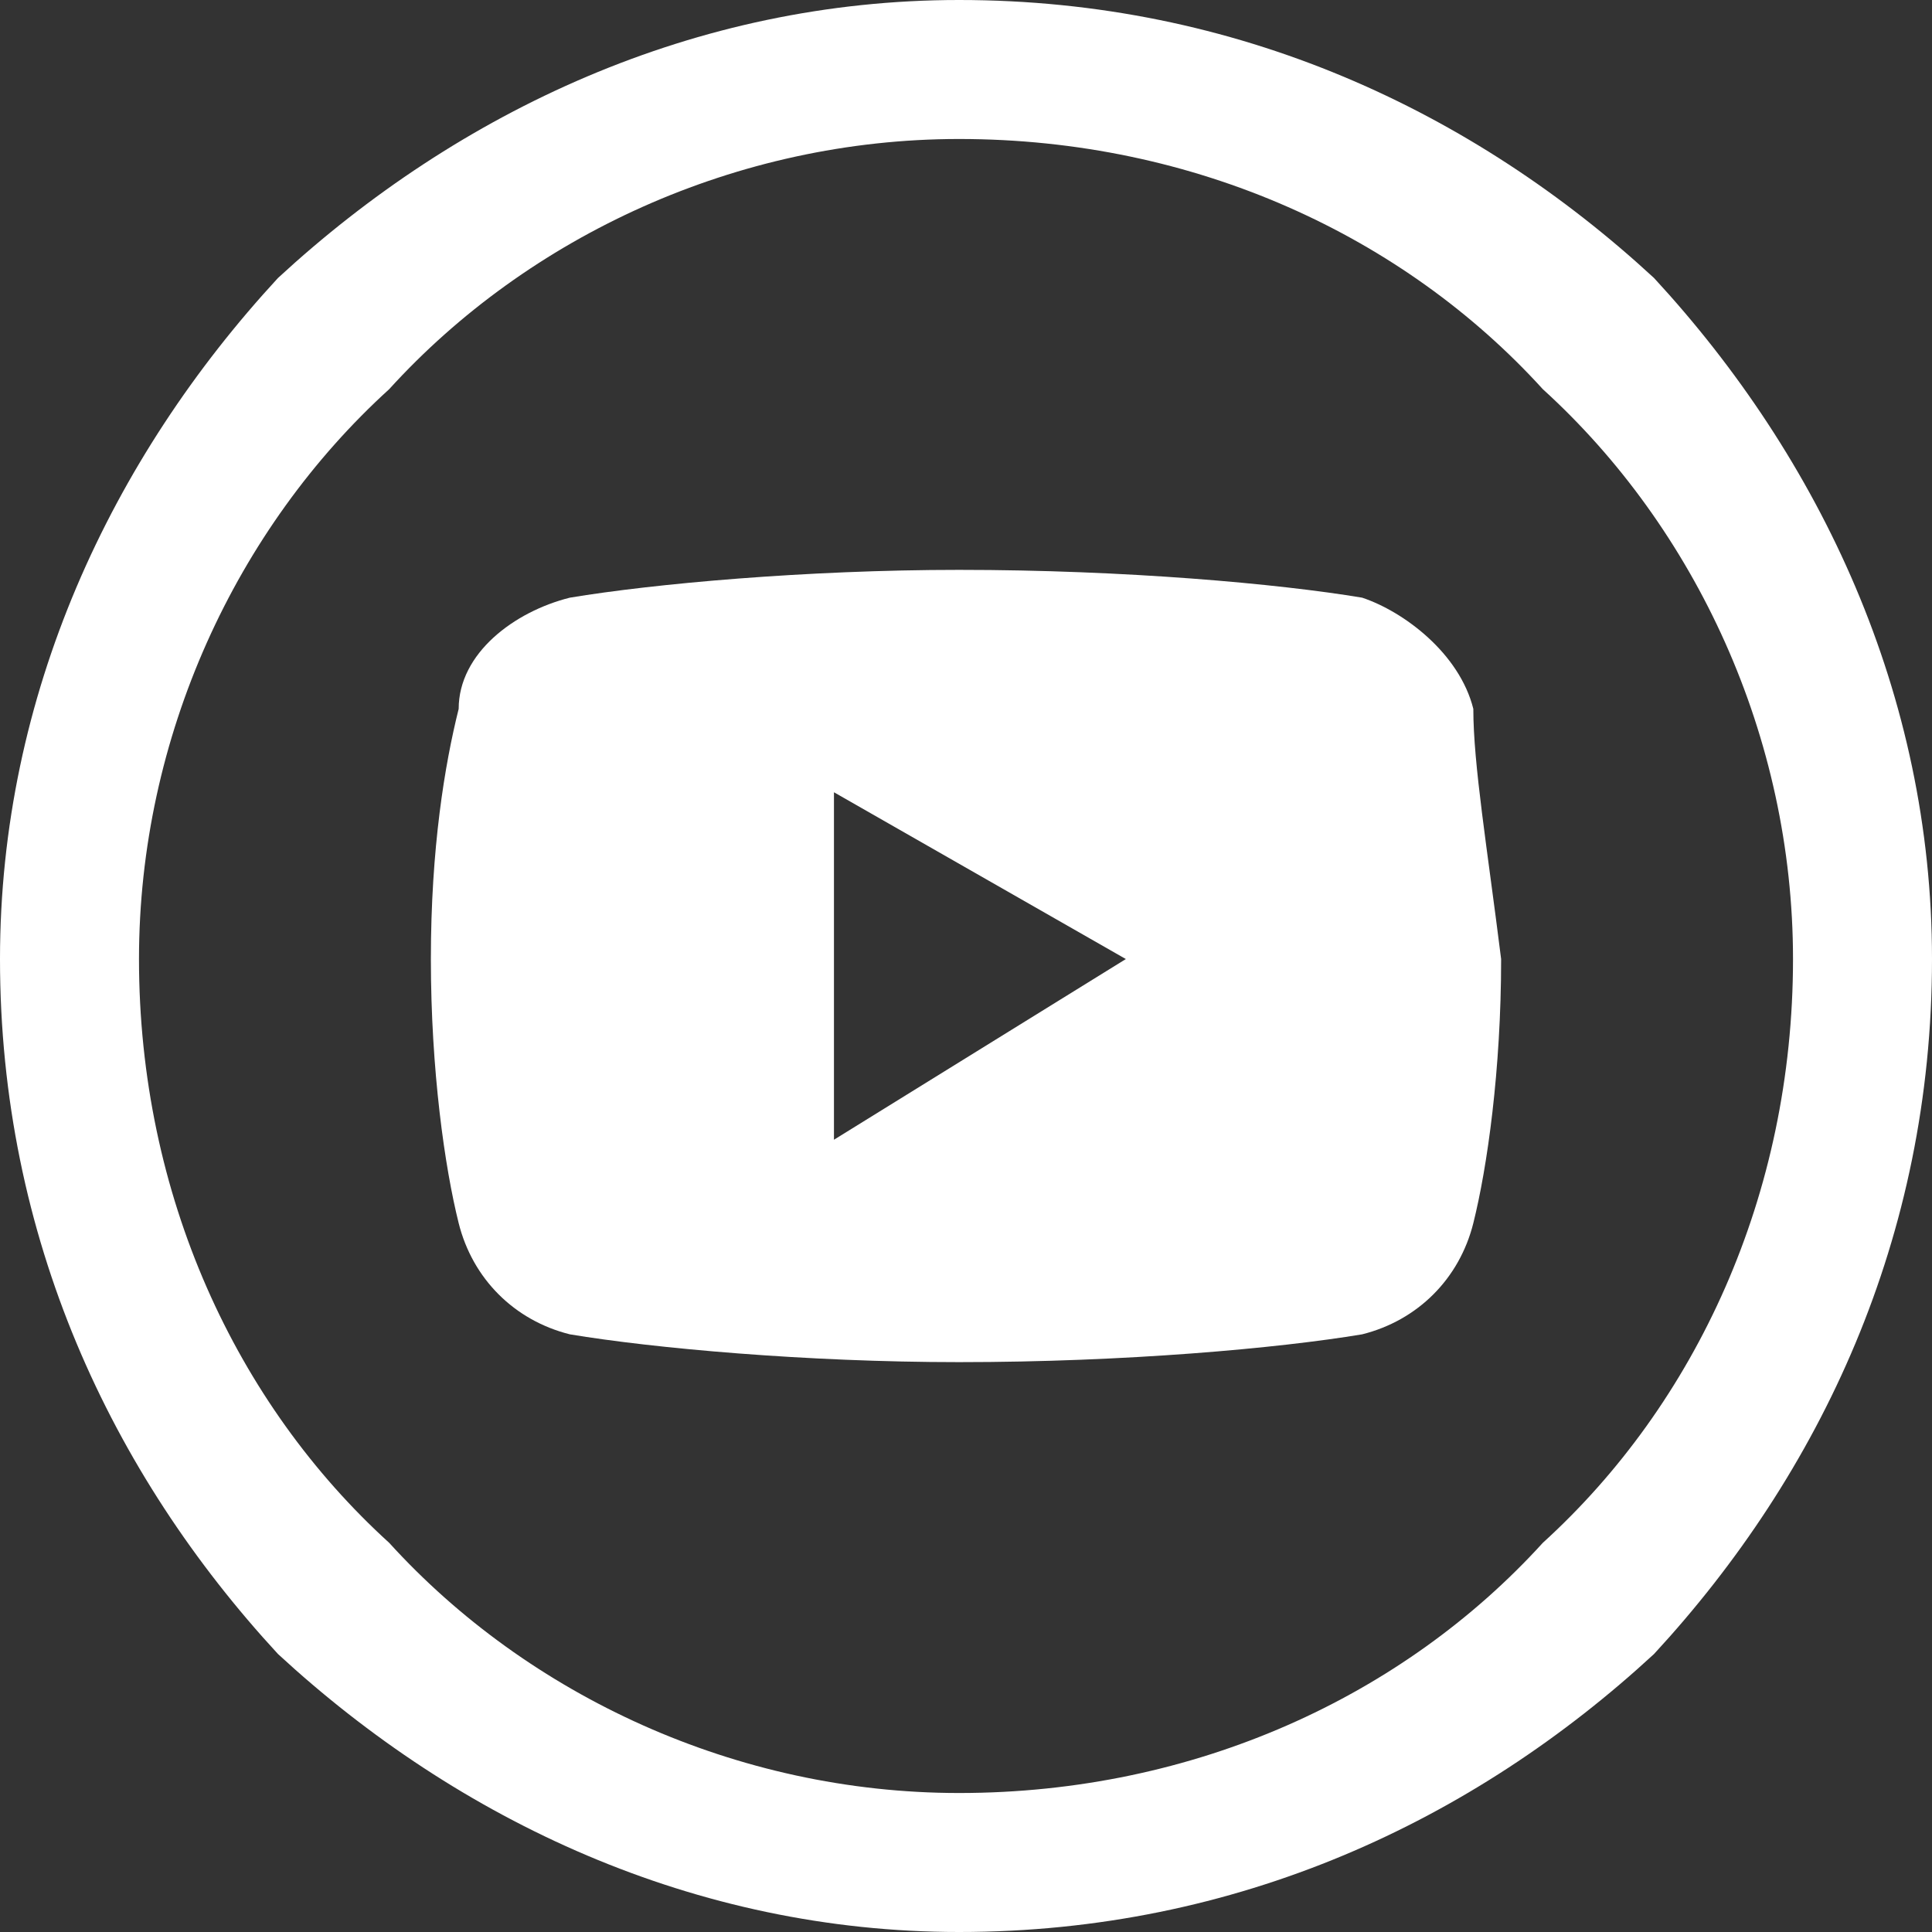
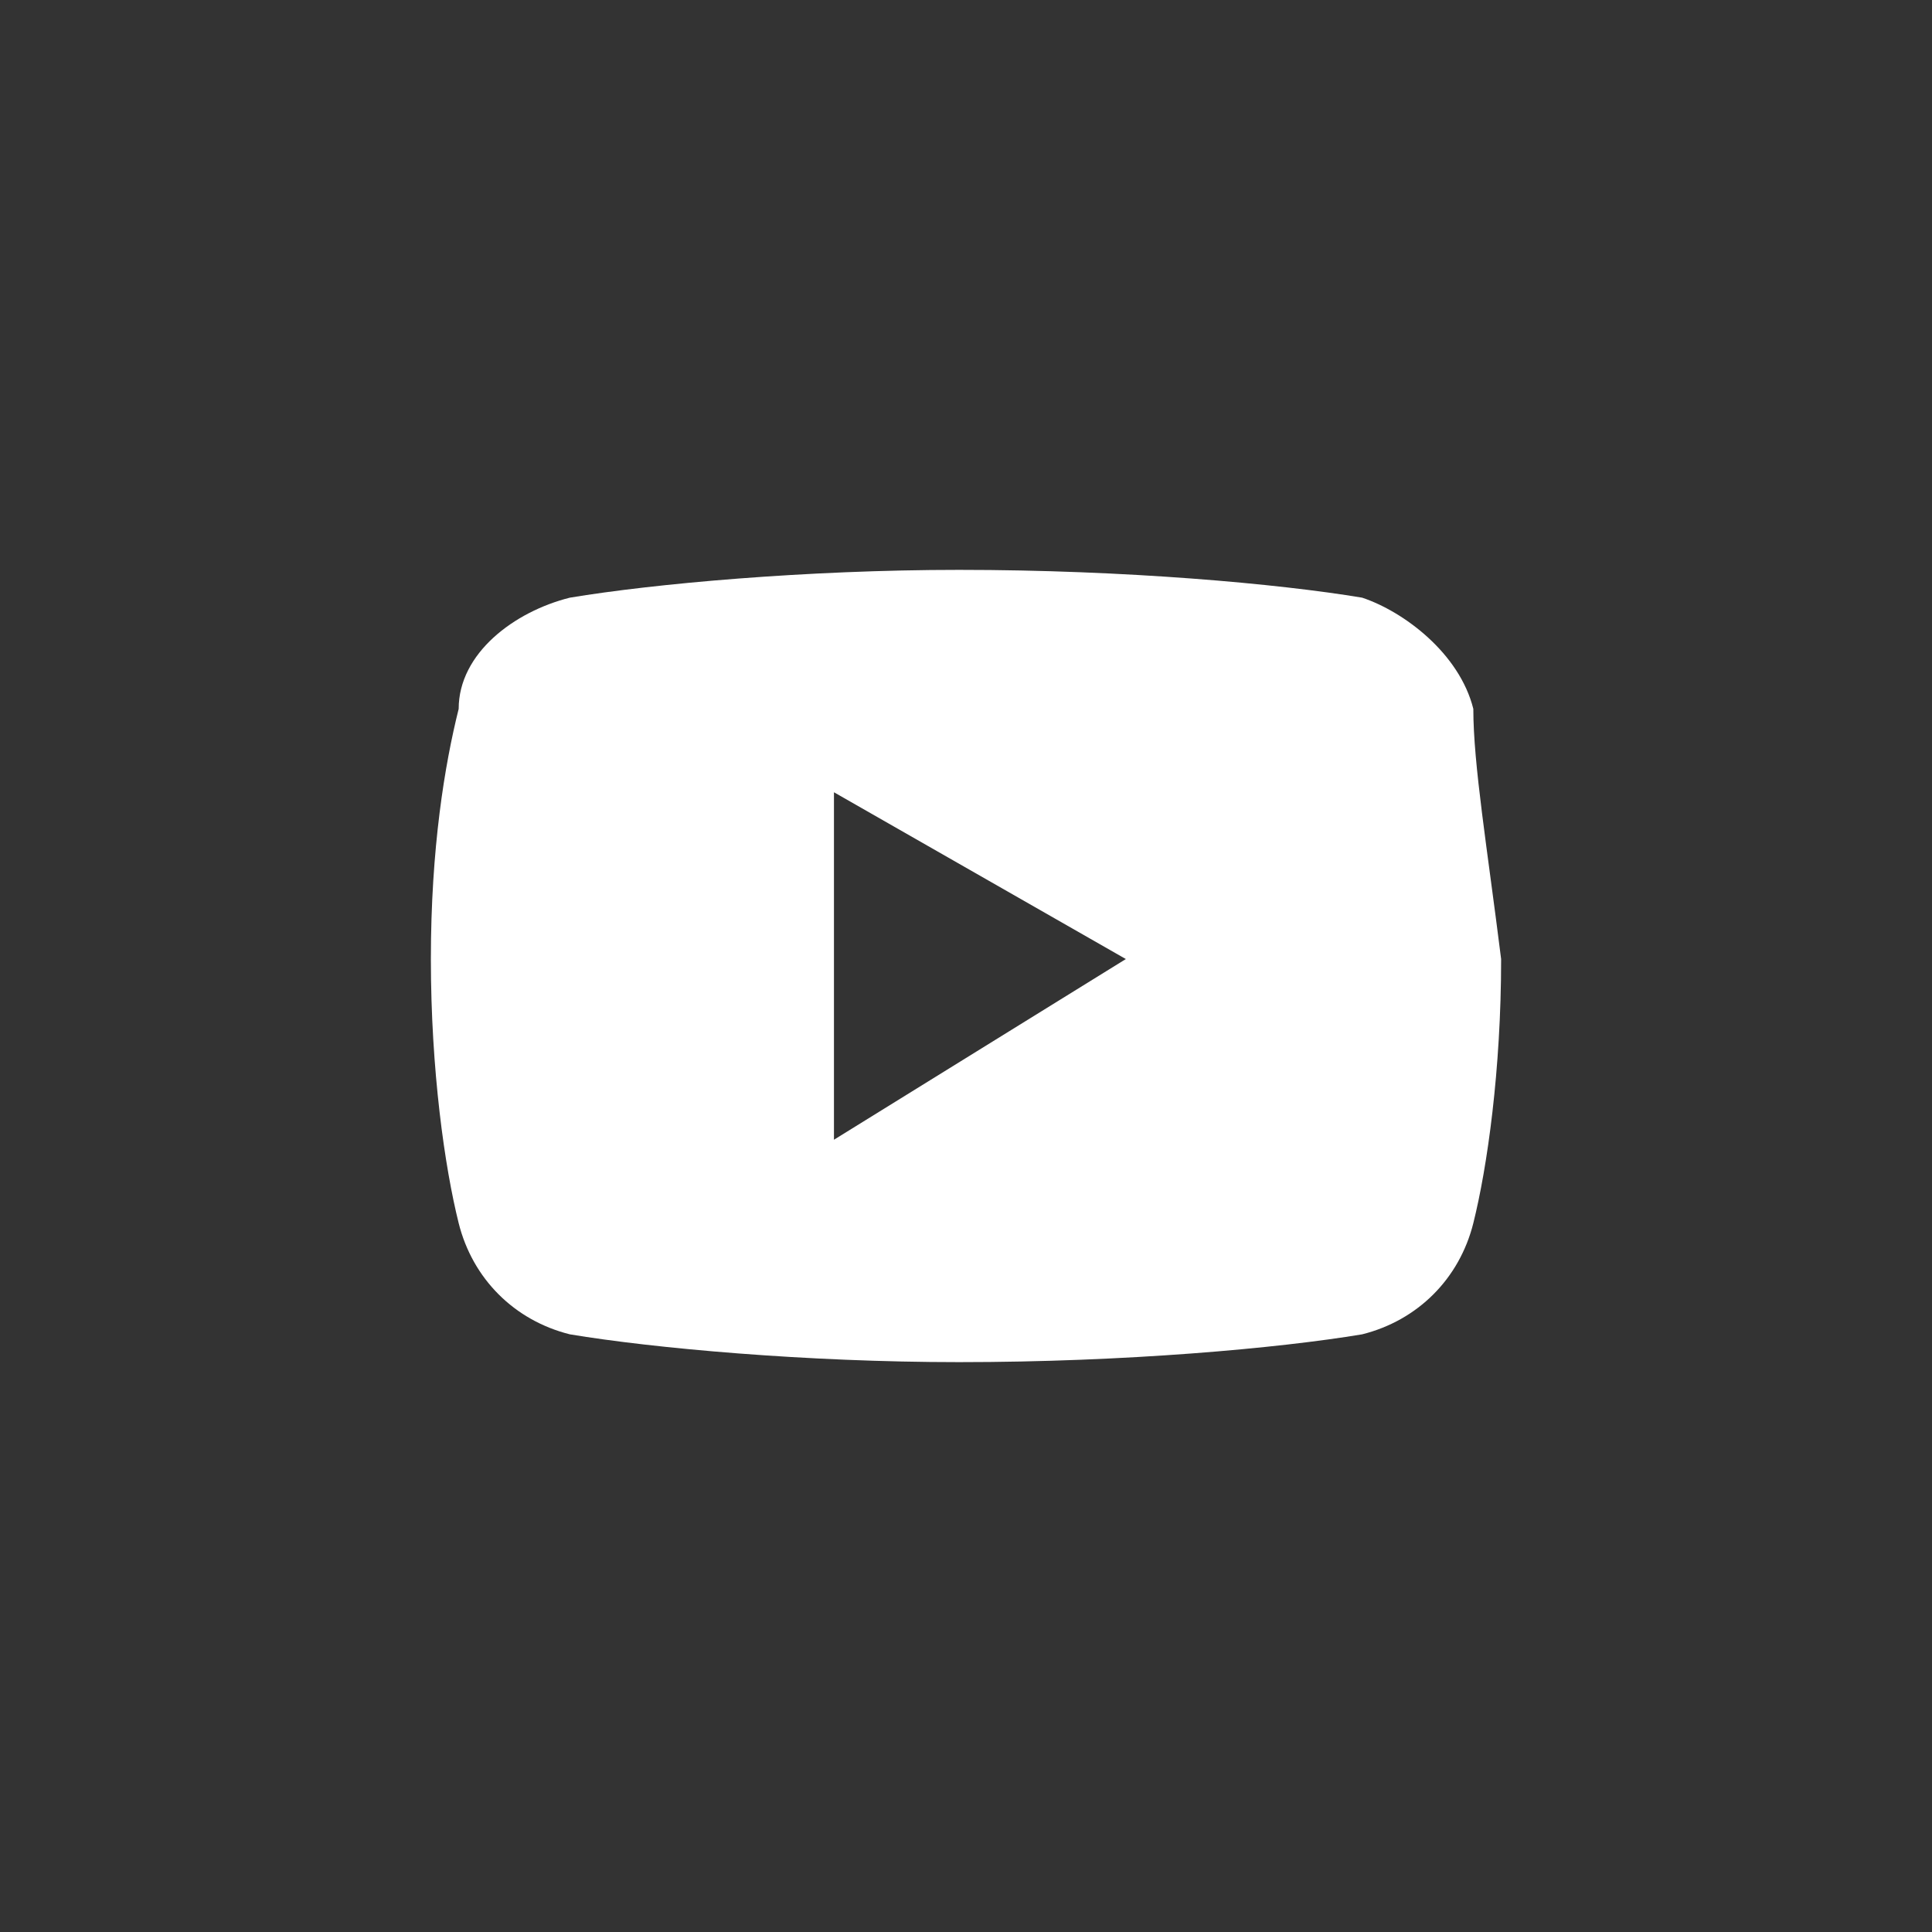
<svg xmlns="http://www.w3.org/2000/svg" xml:space="preserve" width="0.452in" height="0.452in" version="1.1" style="shape-rendering:geometricPrecision; text-rendering:geometricPrecision; image-rendering:optimizeQuality; fill-rule:evenodd; clip-rule:evenodd" viewBox="0 0 139 139">
  <rect x="0" y="0" width="139" height="139" fill="#333333" stroke="none" />
  <defs>
    <style type="text/css">
   
    .fil1 {fill:white}
    .fil0 {fill:white;fill-rule:nonzero}
   
  </style>
  </defs>
  <g id="Layer_x0020_1">
-     <path class="fil0" d="M69 0c20,0 37,8 50,20 12,13 20,30 20,49 0,20 -8,37 -20,50 -13,12 -30,20 -50,20 -19,0 -36,-8 -49,-20 -12,-13 -20,-30 -20,-50 0,-19 8,-36 20,-49 13,-12 30,-20 49,-20zm42 28c-10,-11 -25,-18 -42,-18 -16,0 -31,7 -41,18 -11,10 -18,25 -18,41 0,17 7,32 18,42 10,11 25,18 41,18 17,0 32,-7 42,-18 11,-10 18,-25 18,-42 0,-16 -7,-31 -18,-41z" />
-     <path class="fil1" d="M60 82l0 -25 21 12 -21 13zm46 -31c-1,-4 -5,-7 -8,-8 -6,-1 -17,-2 -29,-2 -11,0 -22,1 -28,2 -4,1 -8,4 -8,8 -1,4 -2,10 -2,18 0,8 1,15 2,19 1,4 4,7 8,8 6,1 17,2 28,2 12,0 23,-1 29,-2 4,-1 7,-4 8,-8 1,-4 2,-11 2,-19 -1,-8 -2,-14 -2,-18z" />
+     <path class="fil1" d="M60 82l0 -25 21 12 -21 13zm46 -31c-1,-4 -5,-7 -8,-8 -6,-1 -17,-2 -29,-2 -11,0 -22,1 -28,2 -4,1 -8,4 -8,8 -1,4 -2,10 -2,18 0,8 1,15 2,19 1,4 4,7 8,8 6,1 17,2 28,2 12,0 23,-1 29,-2 4,-1 7,-4 8,-8 1,-4 2,-11 2,-19 -1,-8 -2,-14 -2,-18" />
  </g>
</svg>